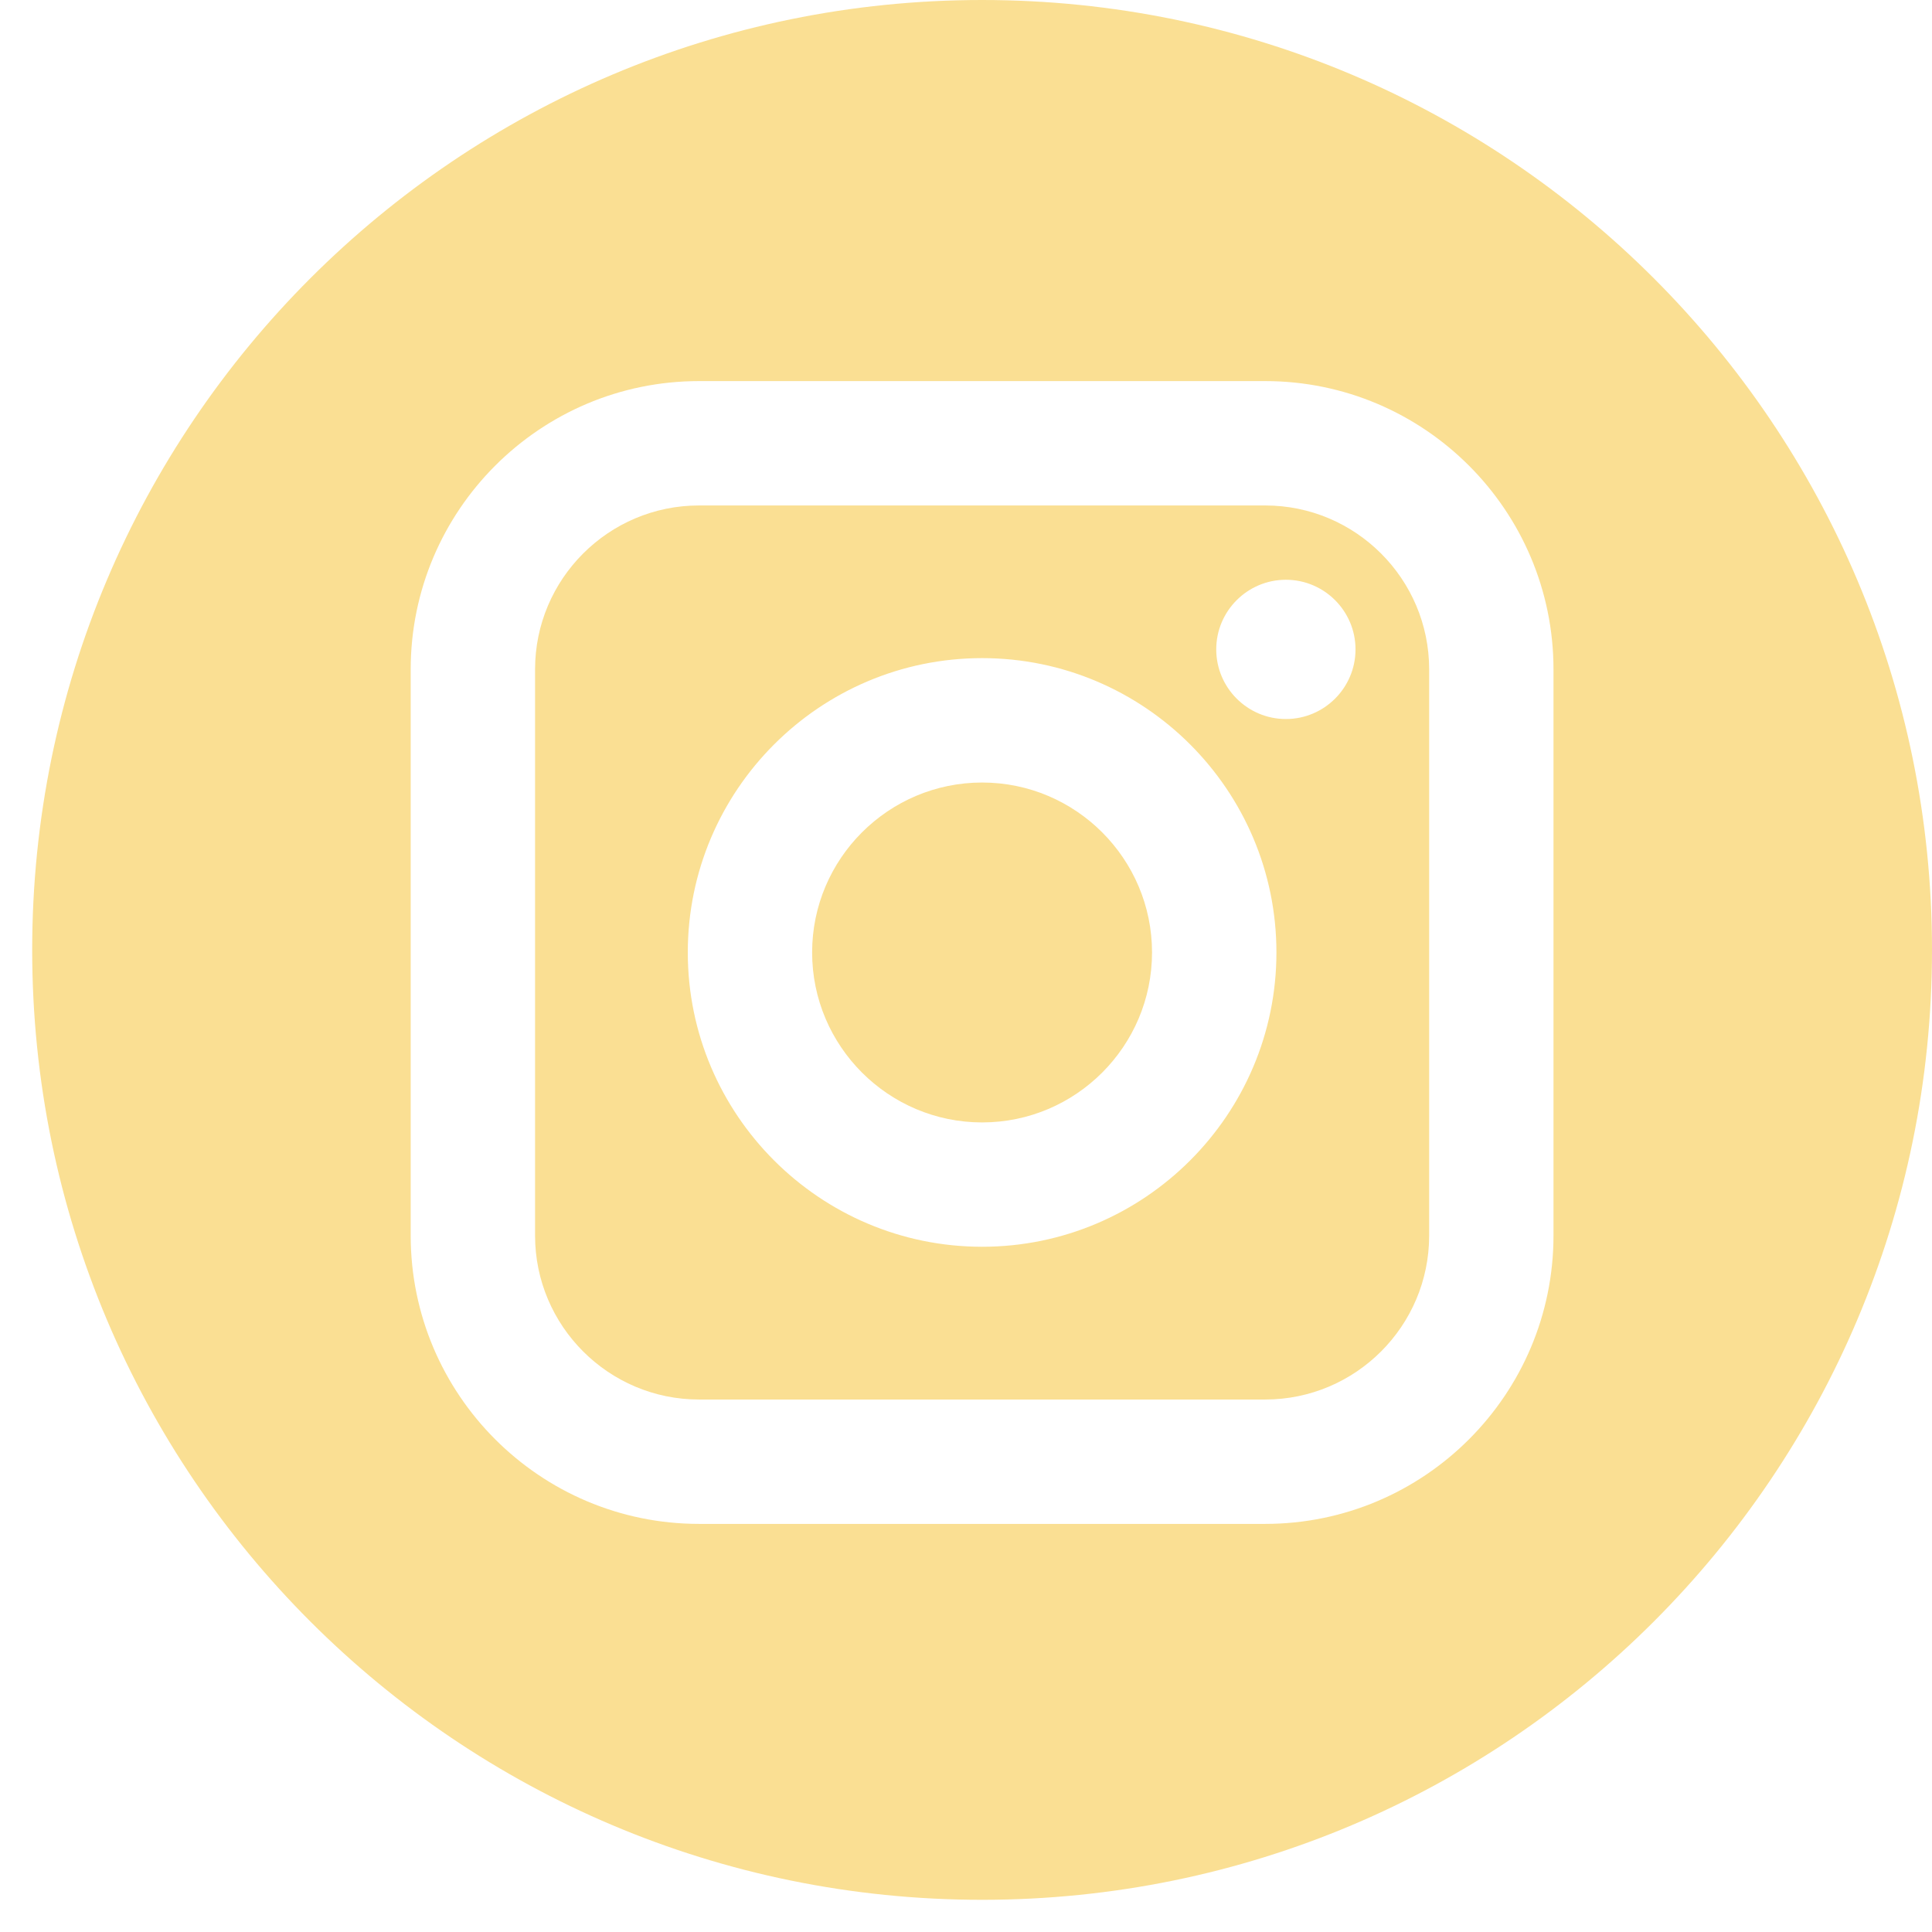
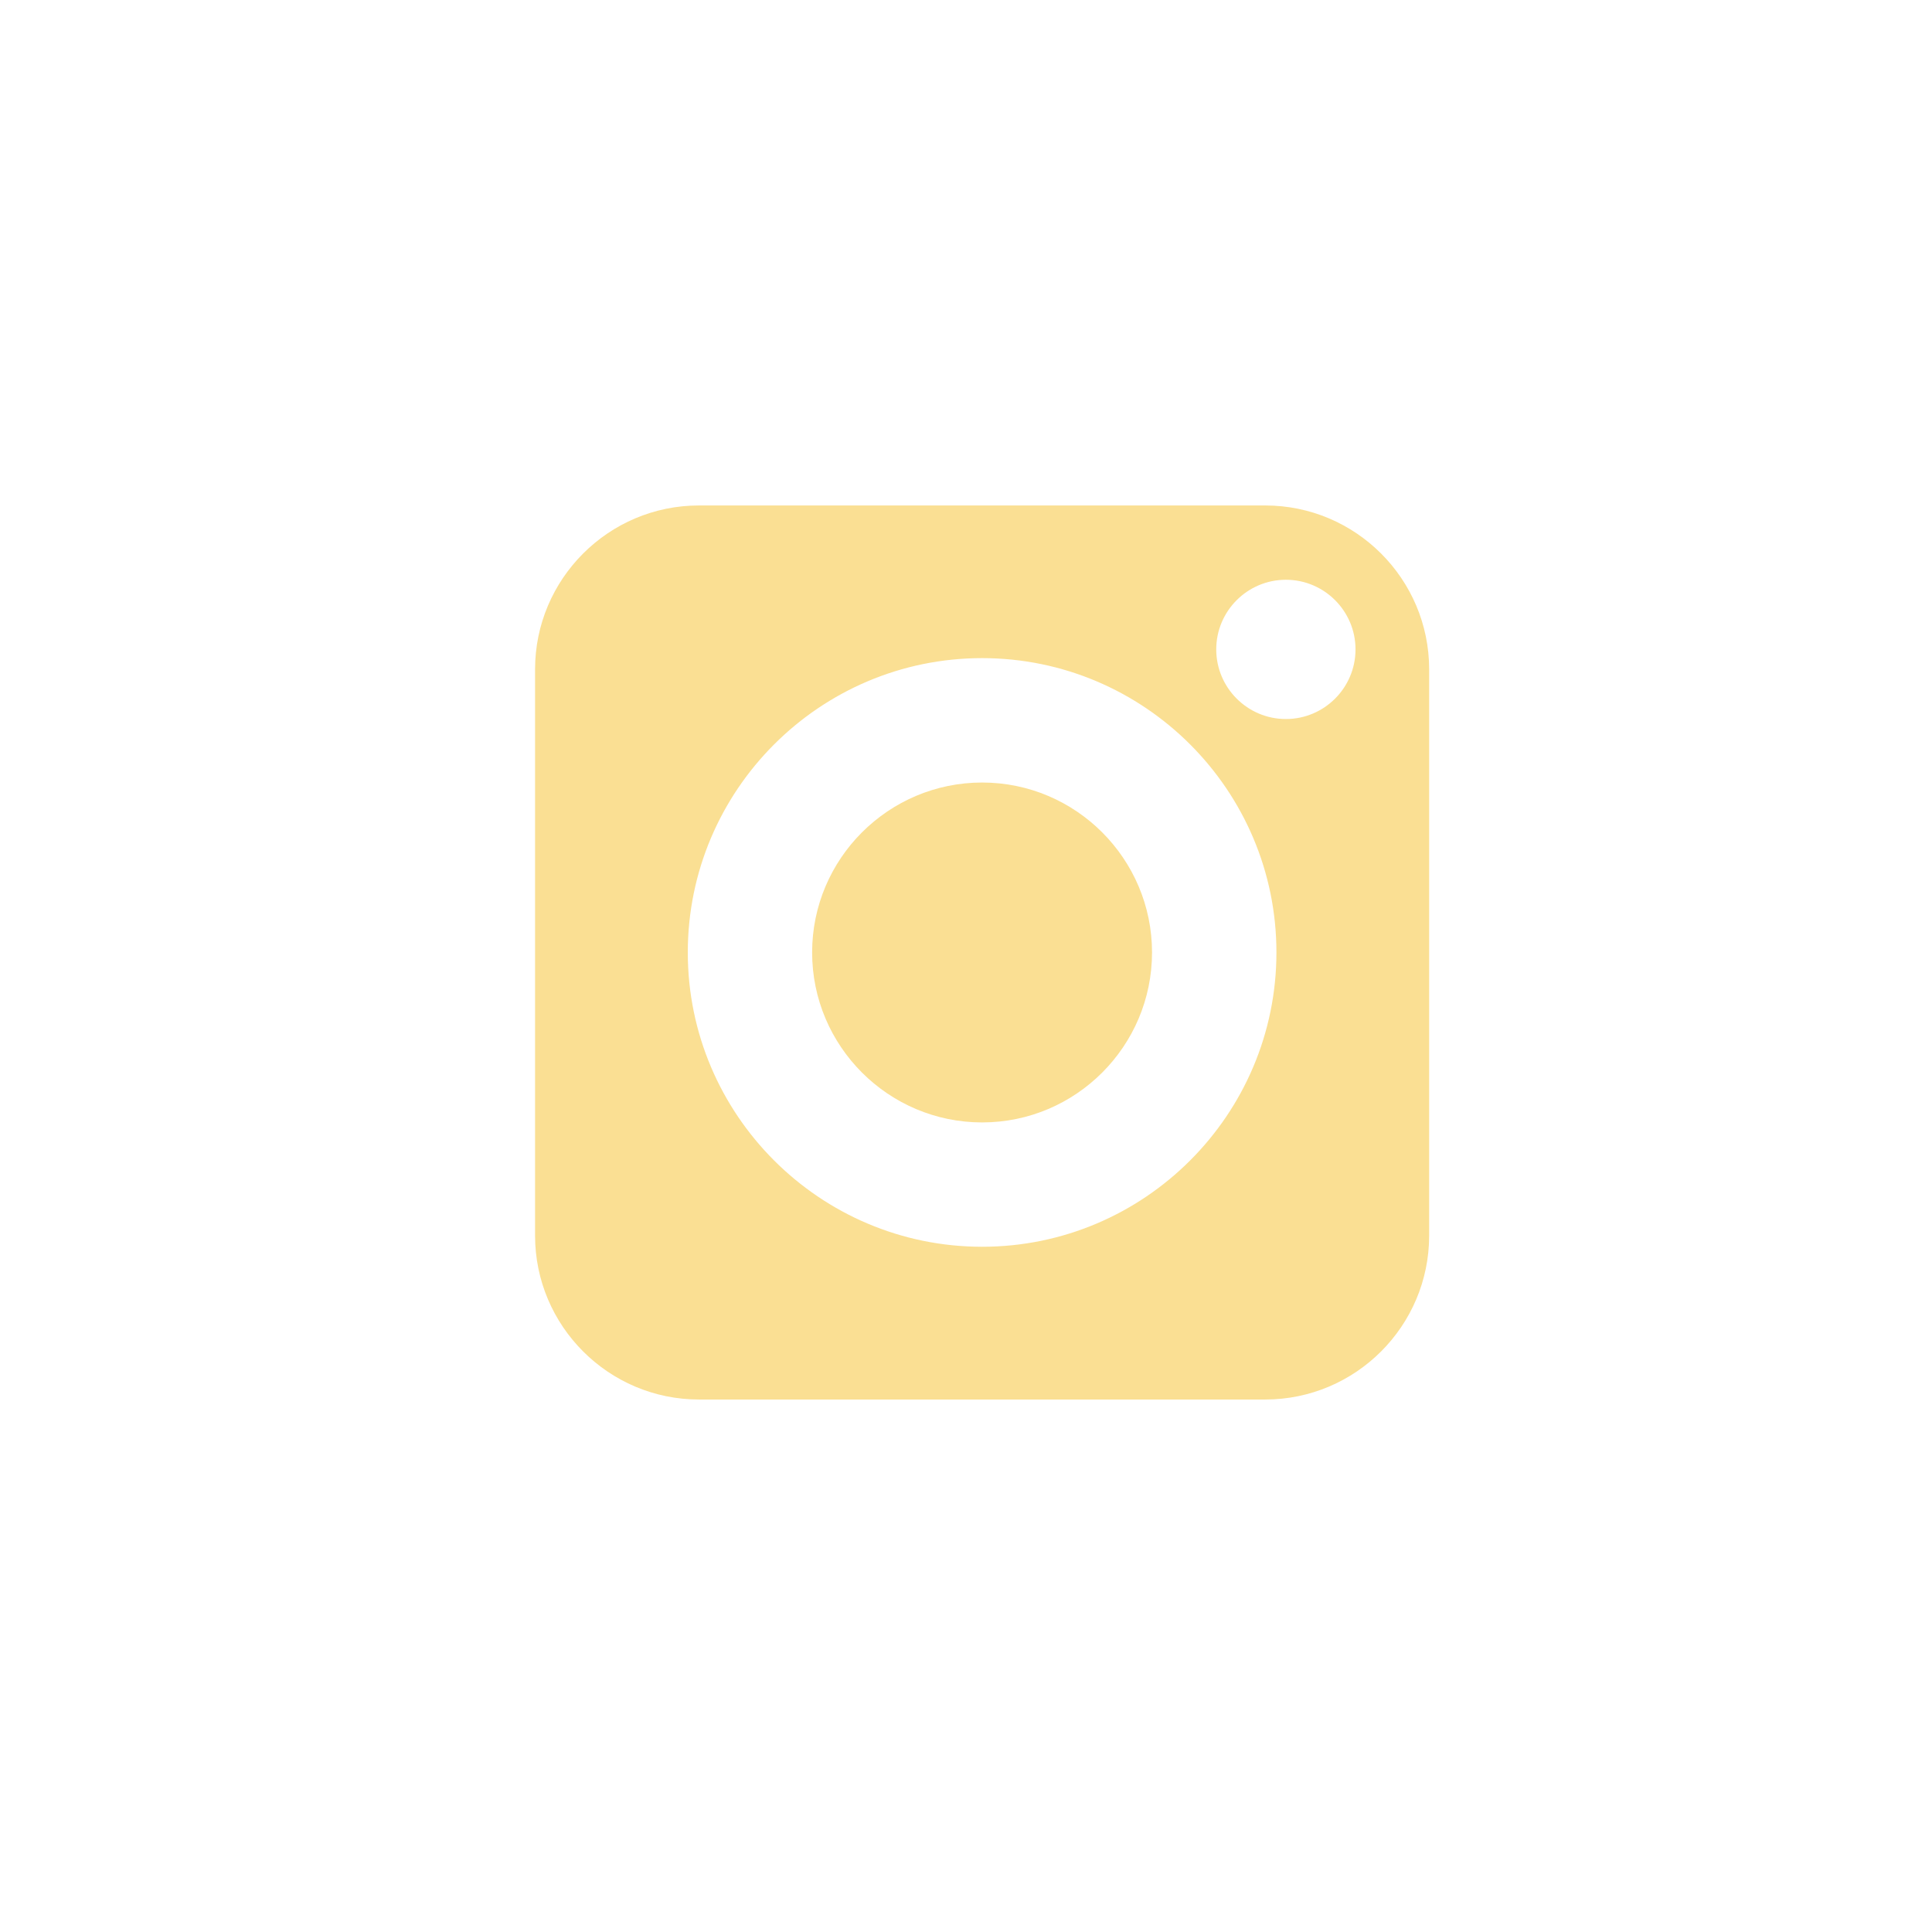
<svg xmlns="http://www.w3.org/2000/svg" width="59" height="59" viewBox="0 0 59 59" fill="none">
  <g id="spinningfields_instagram">
    <path id="Shape" fill-rule="evenodd" clip-rule="evenodd" d="M38.637 15.436H21.346C18.586 15.436 16.34 17.681 16.34 20.441V37.733C16.34 40.493 18.586 42.739 21.346 42.739H38.637C41.397 42.739 43.644 40.494 43.644 37.733V20.441C43.644 17.681 41.398 15.436 38.637 15.436ZM29.992 38.074C25.036 38.074 21.004 34.042 21.004 29.086C21.004 24.13 25.036 20.098 29.992 20.098C34.948 20.098 38.98 24.13 38.98 29.086C38.98 34.042 34.947 38.074 29.992 38.074ZM37.142 19.831C37.142 21.004 38.096 21.958 39.269 21.958C40.441 21.958 41.395 21.004 41.395 19.831C41.395 18.659 40.441 17.705 39.269 17.705C38.096 17.705 37.142 18.659 37.142 19.831Z" fill="#FADF93" />
    <path id="Path" d="M29.992 23.897C27.131 23.897 24.801 26.225 24.801 29.086C24.801 31.948 27.131 34.277 29.992 34.277C32.854 34.277 35.181 31.948 35.181 29.086C35.181 26.226 32.853 23.897 29.992 23.897Z" fill="#FADF93" />
-     <path id="Shape_2" fill-rule="evenodd" clip-rule="evenodd" d="M0.983 29.008C0.983 12.988 13.971 0 29.992 0C46.012 0 59 12.988 59 29.008C59 45.029 46.012 58.017 29.992 58.017C13.971 58.017 0.983 45.029 0.983 29.008ZM38.637 46.537C43.492 46.537 47.441 42.588 47.441 37.733V20.442C47.441 15.587 43.492 11.638 38.637 11.638H21.346C16.491 11.638 12.542 15.587 12.542 20.442V37.733C12.542 42.588 16.491 46.537 21.346 46.537H38.637Z" fill="#FADF93" />
  </g>
</svg>